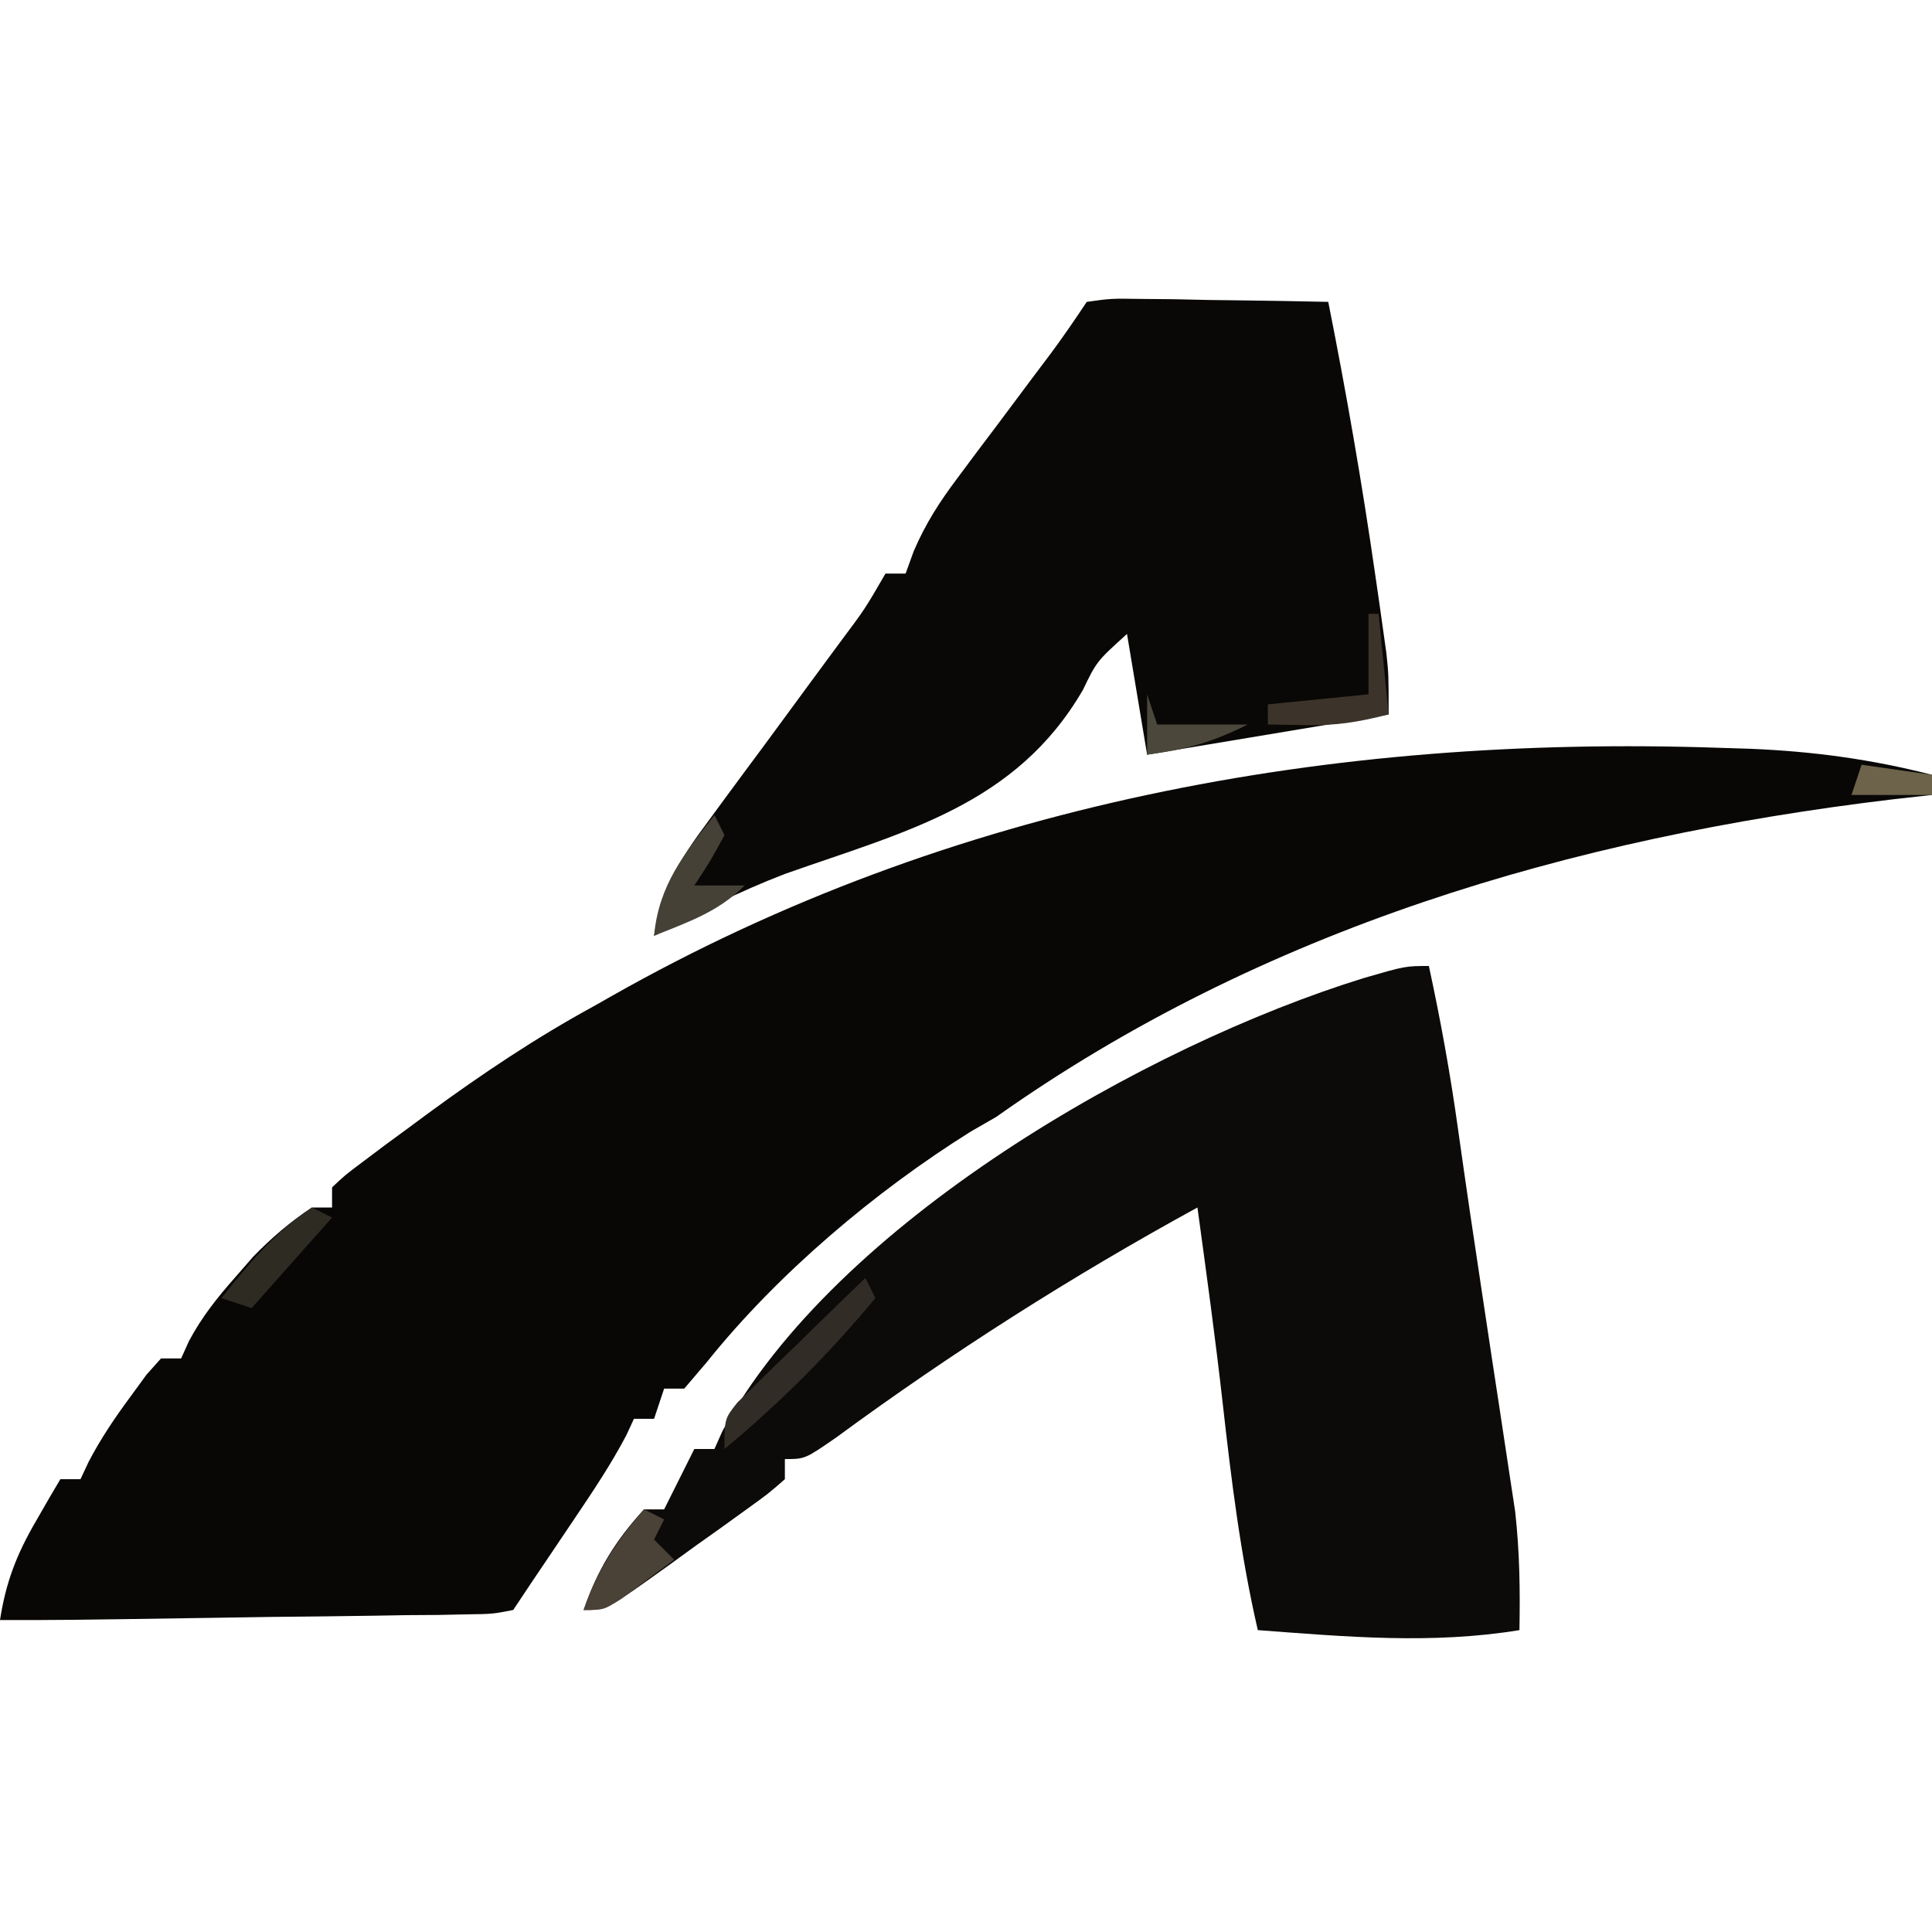
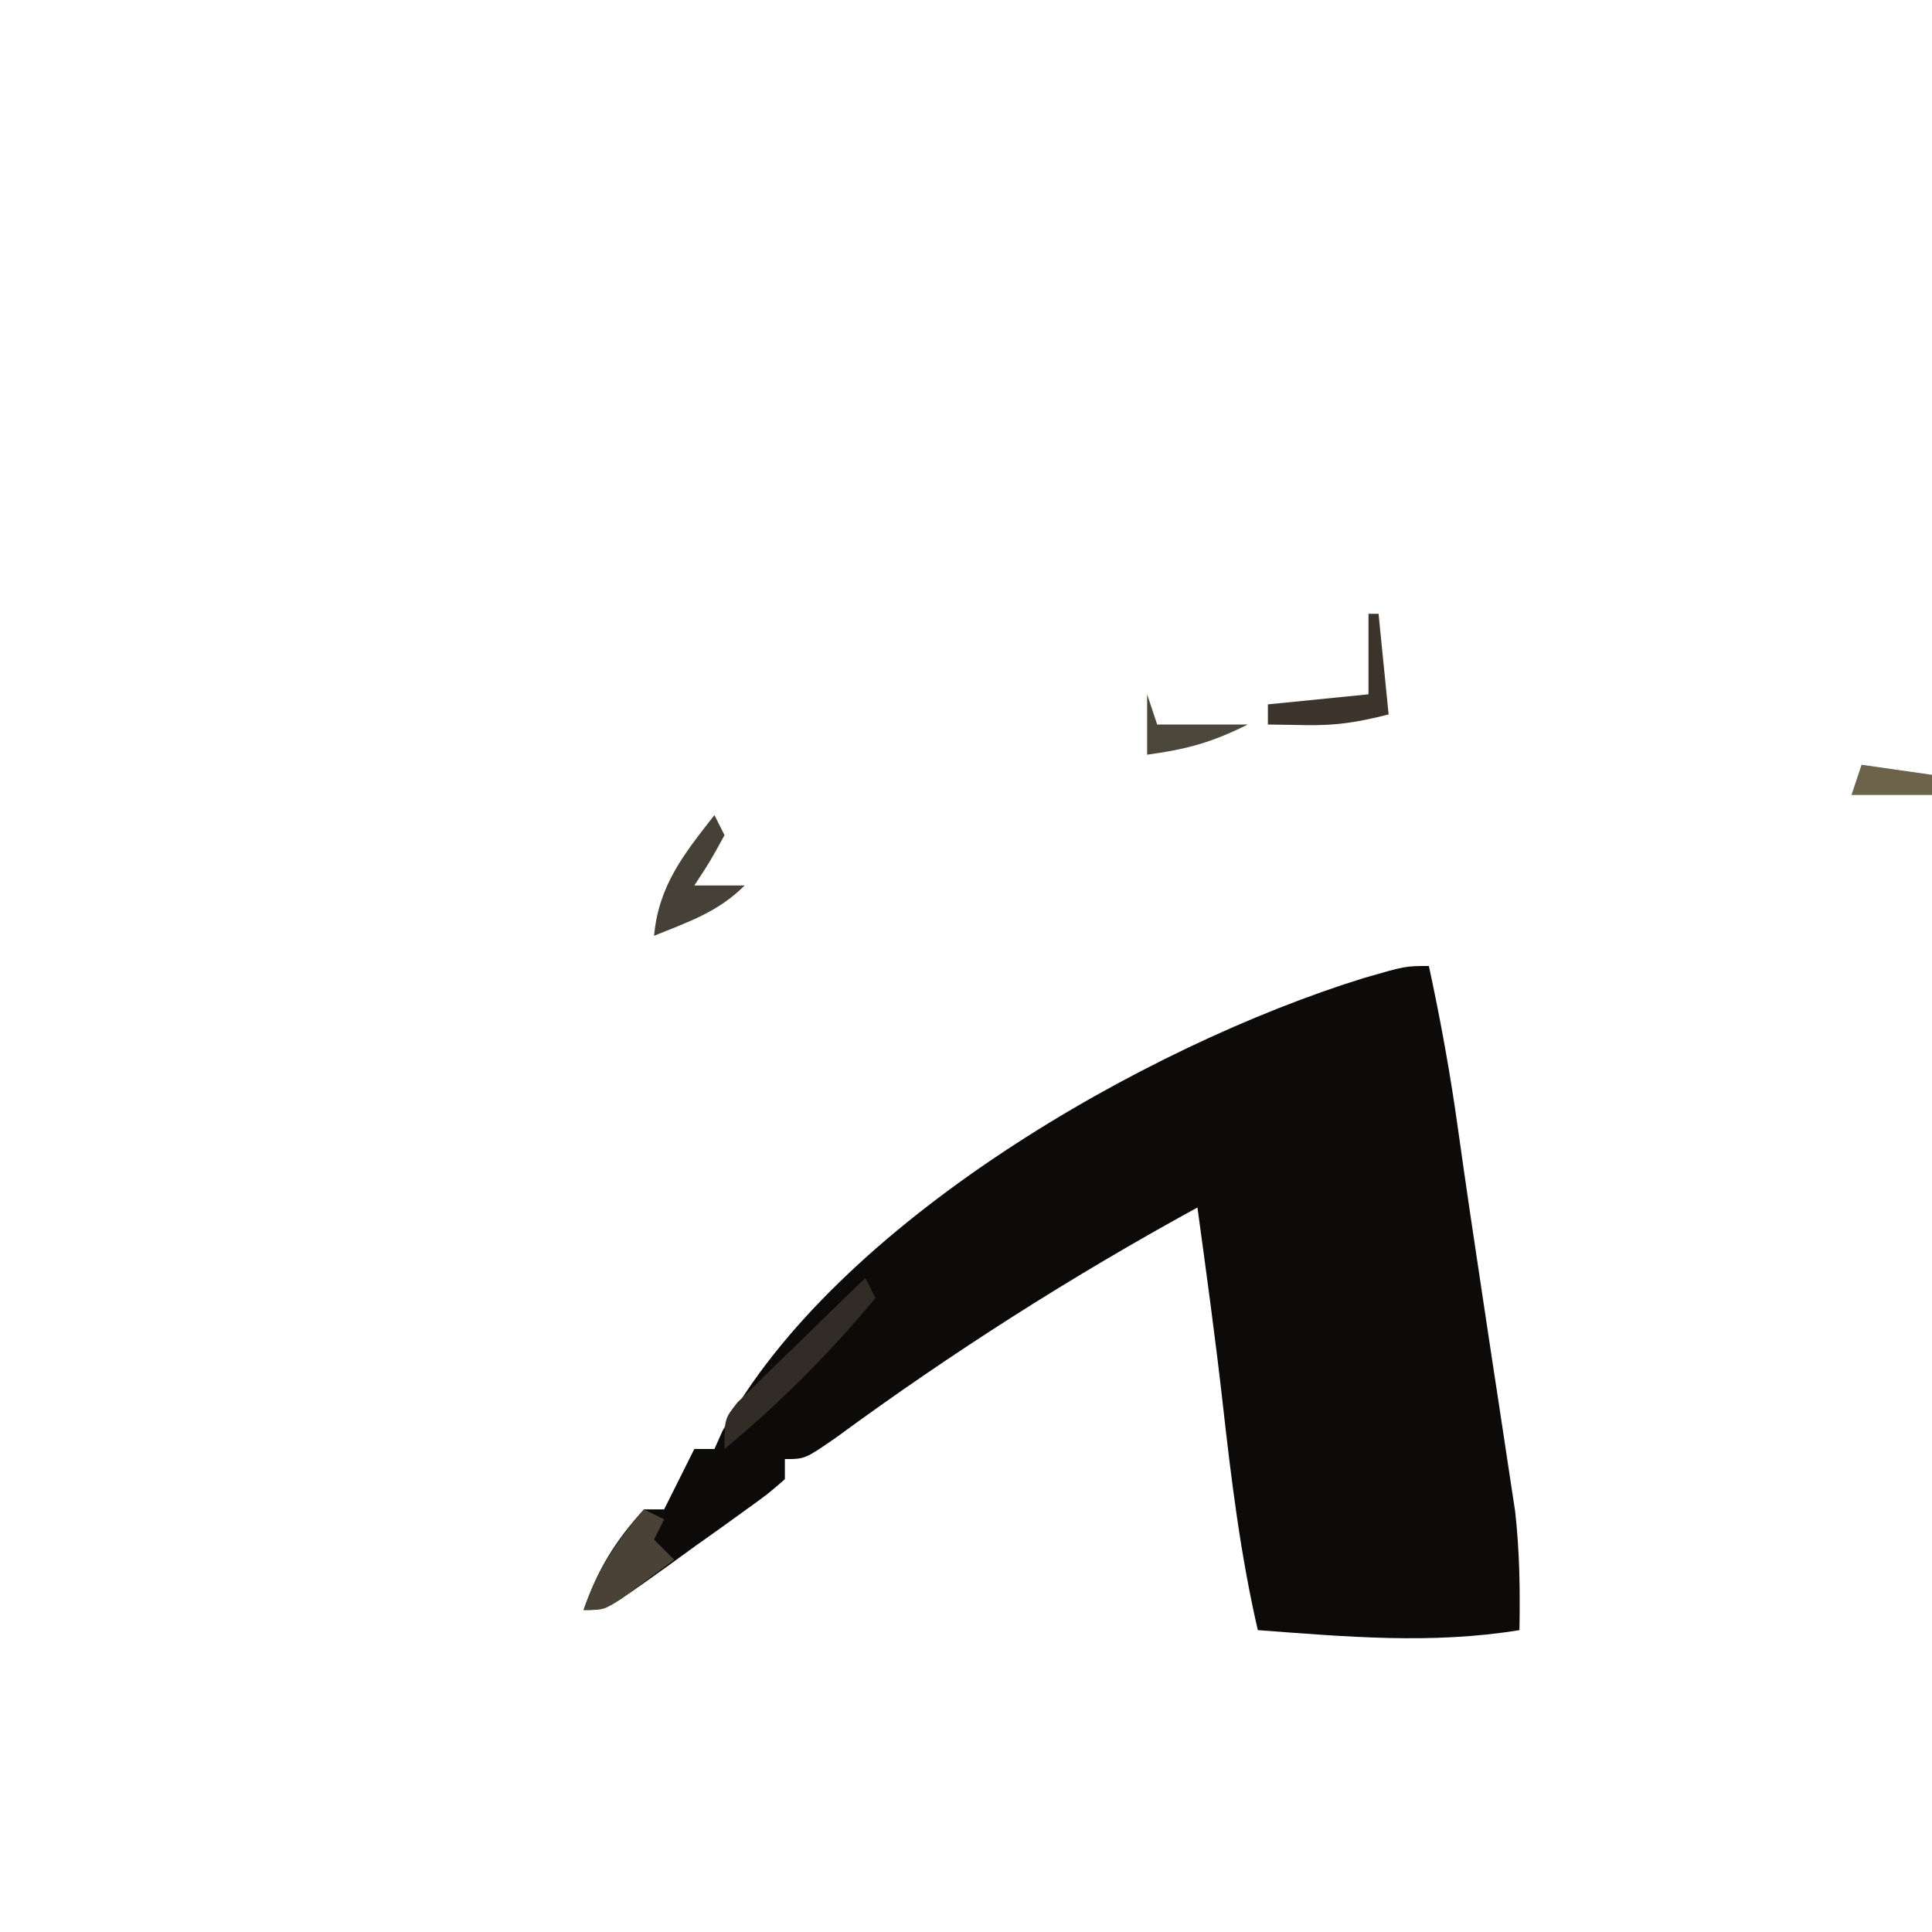
<svg xmlns="http://www.w3.org/2000/svg" version="1.1" width="192" height="192">
-   <path d="M0 0 C1.083 0.034 2.166 0.069 3.281 0.104 C9.507 0.37 15.212 1.14 21.25 2.688 C21.25 3.348 21.25 4.008 21.25 4.688 C19.94 4.834 18.631 4.981 17.281 5.133 C-14.588 8.95 -45.326 17.976 -71.75 36.688 C-72.575 37.162 -73.4 37.636 -74.25 38.125 C-83.781 44.082 -93.456 52.257 -100.484 61.027 C-101.232 61.905 -101.98 62.783 -102.75 63.688 C-103.41 63.688 -104.07 63.688 -104.75 63.688 C-105.245 65.172 -105.245 65.172 -105.75 66.688 C-106.41 66.688 -107.07 66.688 -107.75 66.688 C-107.998 67.222 -108.245 67.757 -108.5 68.309 C-110.055 71.269 -111.881 73.977 -113.75 76.75 C-114.451 77.793 -115.153 78.836 -115.875 79.91 C-116.494 80.827 -117.112 81.743 -117.75 82.688 C-118.41 83.677 -119.07 84.668 -119.75 85.688 C-121.793 86.086 -121.793 86.086 -124.336 86.12 C-125.287 86.14 -126.238 86.159 -127.218 86.18 C-128.248 86.186 -129.278 86.193 -130.34 86.199 C-131.395 86.217 -132.451 86.235 -133.538 86.254 C-136.921 86.308 -140.304 86.342 -143.688 86.375 C-145.966 86.408 -148.244 86.443 -150.521 86.479 C-164.333 86.688 -164.333 86.688 -170.75 86.688 C-170.169 82.927 -169.098 80.157 -167.188 76.875 C-166.732 76.085 -166.277 75.295 -165.809 74.48 C-165.459 73.889 -165.11 73.297 -164.75 72.688 C-164.09 72.688 -163.43 72.688 -162.75 72.688 C-162.482 72.115 -162.214 71.543 -161.938 70.953 C-160.709 68.609 -159.325 66.563 -157.75 64.438 C-157.234 63.731 -156.719 63.025 -156.188 62.297 C-155.713 61.766 -155.239 61.235 -154.75 60.688 C-154.09 60.688 -153.43 60.688 -152.75 60.688 C-152.49 60.111 -152.229 59.535 -151.961 58.941 C-150.663 56.525 -149.188 54.68 -147.375 52.625 C-146.79 51.953 -146.205 51.282 -145.602 50.59 C-143.76 48.698 -141.953 47.142 -139.75 45.688 C-139.09 45.688 -138.43 45.688 -137.75 45.688 C-137.75 45.028 -137.75 44.367 -137.75 43.688 C-136.44 42.454 -136.44 42.454 -134.602 41.078 C-133.931 40.574 -133.261 40.07 -132.571 39.55 C-131.484 38.752 -131.484 38.752 -130.375 37.938 C-129.268 37.119 -129.268 37.119 -128.138 36.284 C-122.843 32.407 -117.514 28.835 -111.75 25.688 C-111.167 25.357 -110.585 25.026 -109.984 24.686 C-76.247 5.556 -38.425 -1.293 0 0 Z " fill="#080706" transform="translate(170.75,74.312)" />
  <path d="M0 0 C1.17 5.403 2.147 10.805 2.906 16.281 C3.668 21.701 4.465 27.113 5.289 32.523 C5.622 34.73 5.955 36.936 6.287 39.143 C6.514 40.642 6.743 42.141 6.974 43.639 C7.313 45.85 7.646 48.061 7.977 50.273 C8.272 52.214 8.272 52.214 8.573 54.193 C9.021 58.192 9.073 61.982 9 66 C0.27 67.429 -8.229 66.655 -17 66 C-18.723 58.54 -19.64 51.026 -20.492 43.43 C-21.223 36.939 -22.115 30.471 -23 24 C-35.478 30.821 -47.446 38.444 -58.91 46.863 C-62 49 -62 49 -64 49 C-64 49.66 -64 50.32 -64 51 C-65.621 52.42 -65.621 52.42 -67.867 54.039 C-68.67 54.619 -69.473 55.199 -70.301 55.797 C-71.15 56.4 -72 57.003 -72.875 57.625 C-73.717 58.236 -74.559 58.847 -75.426 59.477 C-81.736 64 -81.736 64 -84 64 C-82.633 60.013 -80.848 57.115 -78 54 C-77.34 54 -76.68 54 -76 54 C-75.691 53.381 -75.381 52.763 -75.062 52.125 C-74.375 50.75 -73.688 49.375 -73 48 C-72.34 48 -71.68 48 -71 48 C-70.61 47.125 -70.61 47.125 -70.212 46.233 C-58.963 25.506 -28.167 7.902 -6.438 1.188 C-2.337 0 -2.337 0 0 0 Z " fill="#0C0B09" transform="translate(142,96)" />
-   <path d="M0 0 C2.43 -0.341 2.43 -0.341 5.445 -0.293 C6.522 -0.283 7.598 -0.274 8.707 -0.264 C10.399 -0.226 10.399 -0.226 12.125 -0.188 C13.261 -0.174 14.396 -0.16 15.566 -0.146 C18.378 -0.111 21.189 -0.062 24 0 C25.805 9.053 27.375 18.113 28.688 27.25 C28.819 28.155 28.95 29.059 29.085 29.991 C29.205 30.845 29.325 31.698 29.449 32.578 C29.556 33.335 29.662 34.092 29.772 34.872 C30 37 30 37 30 41 C28.77 41.205 27.54 41.41 26.273 41.621 C25.488 41.752 24.703 41.883 23.895 42.018 C17.93 43.012 11.965 44.006 6 45 C5.34 41.04 4.68 37.08 4 33 C0.992 35.721 0.992 35.721 -0.383 38.566 C-7.05 50.033 -18.055 52.631 -29.976 56.843 C-34.487 58.569 -38.744 60.725 -43 63 C-42.231 58.339 -40.423 55.354 -37.625 51.625 C-37.187 51.027 -36.75 50.429 -36.299 49.813 C-34.874 47.87 -33.437 45.935 -32 44 C-30.469 41.921 -28.941 39.841 -27.414 37.759 C-26.442 36.437 -25.469 35.117 -24.493 33.799 C-22.046 30.527 -22.046 30.527 -20 27 C-19.34 27 -18.68 27 -18 27 C-17.736 26.269 -17.471 25.537 -17.199 24.784 C-15.998 21.994 -14.631 19.884 -12.812 17.461 C-11.888 16.22 -11.888 16.22 -10.945 14.953 C-10.303 14.102 -9.661 13.252 -9 12.375 C-7.729 10.675 -6.458 8.974 -5.188 7.273 C-4.624 6.525 -4.061 5.777 -3.48 5.005 C-2.273 3.37 -1.127 1.691 0 0 Z " fill="#090806" transform="translate(108,30)" />
  <path d="M0 0 C0.33 0.66 0.66 1.32 1 2 C-3.601 7.536 -8.464 12.399 -14 17 C-14 14 -14 14 -12.715 12.374 C-12.128 11.803 -11.542 11.233 -10.938 10.645 C-10.306 10.023 -9.674 9.401 -9.023 8.76 C-8.356 8.117 -7.688 7.475 -7 6.812 C-6.332 6.158 -5.665 5.504 -4.977 4.83 C-3.324 3.213 -1.665 1.604 0 0 Z " fill="#312D26" transform="translate(86,127)" />
  <path d="M0 0 C0.33 0 0.66 0 1 0 C1.33 3.3 1.66 6.6 2 10 C-1.129 10.782 -3.14 11.114 -6.25 11.062 C-8.106 11.032 -8.106 11.032 -10 11 C-10 10.34 -10 9.68 -10 9 C-6.7 8.67 -3.4 8.34 0 8 C0 5.36 0 2.72 0 0 Z " fill="#3C342A" transform="translate(136,61)" />
  <path d="M0 0 C0.66 0.33 1.32 0.66 2 1 C1.67 1.66 1.34 2.32 1 3 C1.66 3.66 2.32 4.32 3 5 C1.879 5.839 0.753 6.671 -0.375 7.5 C-1.001 7.964 -1.628 8.428 -2.273 8.906 C-4 10 -4 10 -6 10 C-4.63 6.005 -2.743 3.2 0 0 Z " fill="#4A4137" transform="translate(64,150)" />
  <path d="M0 0 C0.33 0.66 0.66 1.32 1 2 C-0.438 4.625 -0.438 4.625 -2 7 C-0.35 7 1.3 7 3 7 C0.353 9.647 -2.562 10.599 -6 12 C-5.543 6.973 -3.008 3.851 0 0 Z " fill="#454136" transform="translate(71,81)" />
-   <path d="M0 0 C0.66 0.33 1.32 0.66 2 1 C-0.64 3.97 -3.28 6.94 -6 10 C-6.99 9.67 -7.98 9.34 -9 9 C-6.21 5.513 -3.748 2.498 0 0 Z " fill="#2E2B23" transform="translate(31,120)" />
  <path d="M0 0 C0.33 0.99 0.66 1.98 1 3 C3.97 3 6.94 3 10 3 C6.393 4.803 3.916 5.466 0 6 C0 4.02 0 2.04 0 0 Z " fill="#4B473B" transform="translate(114,69)" />
  <path d="M0 0 C2.31 0.33 4.62 0.66 7 1 C7 1.66 7 2.32 7 3 C4.36 3 1.72 3 -1 3 C-0.67 2.01 -0.34 1.02 0 0 Z " fill="#6D634B" transform="translate(185,76)" />
</svg>